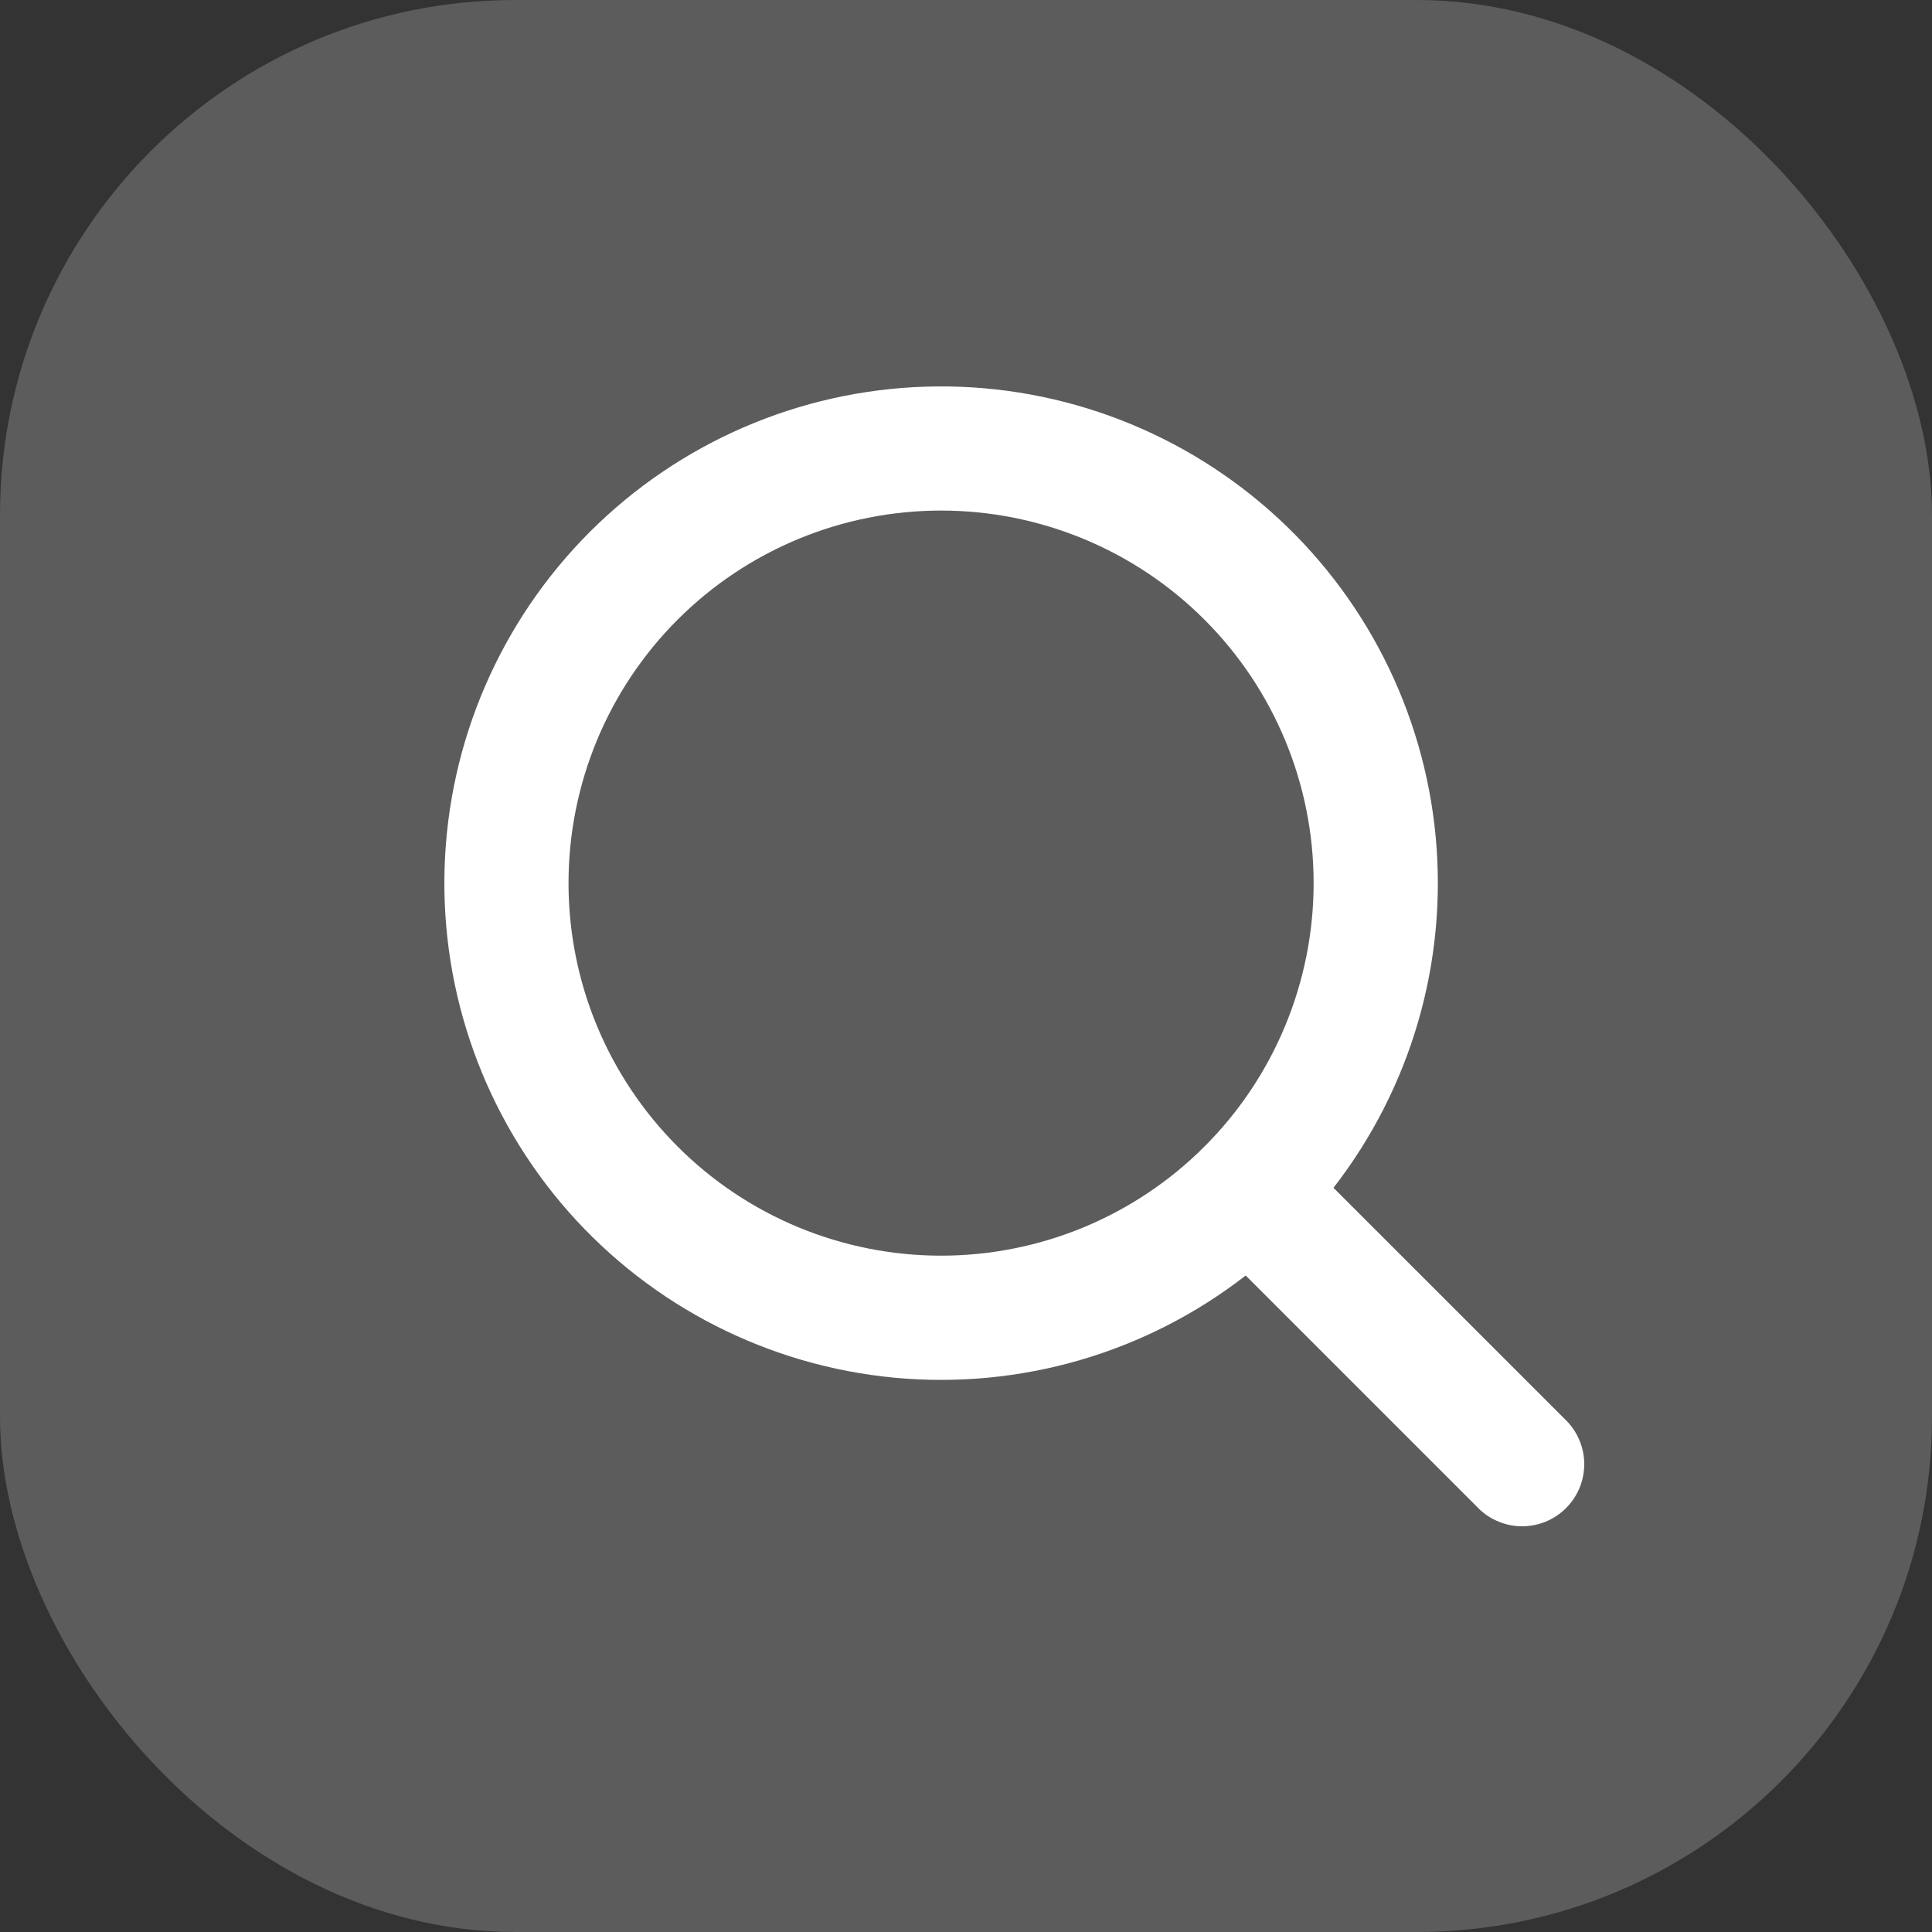
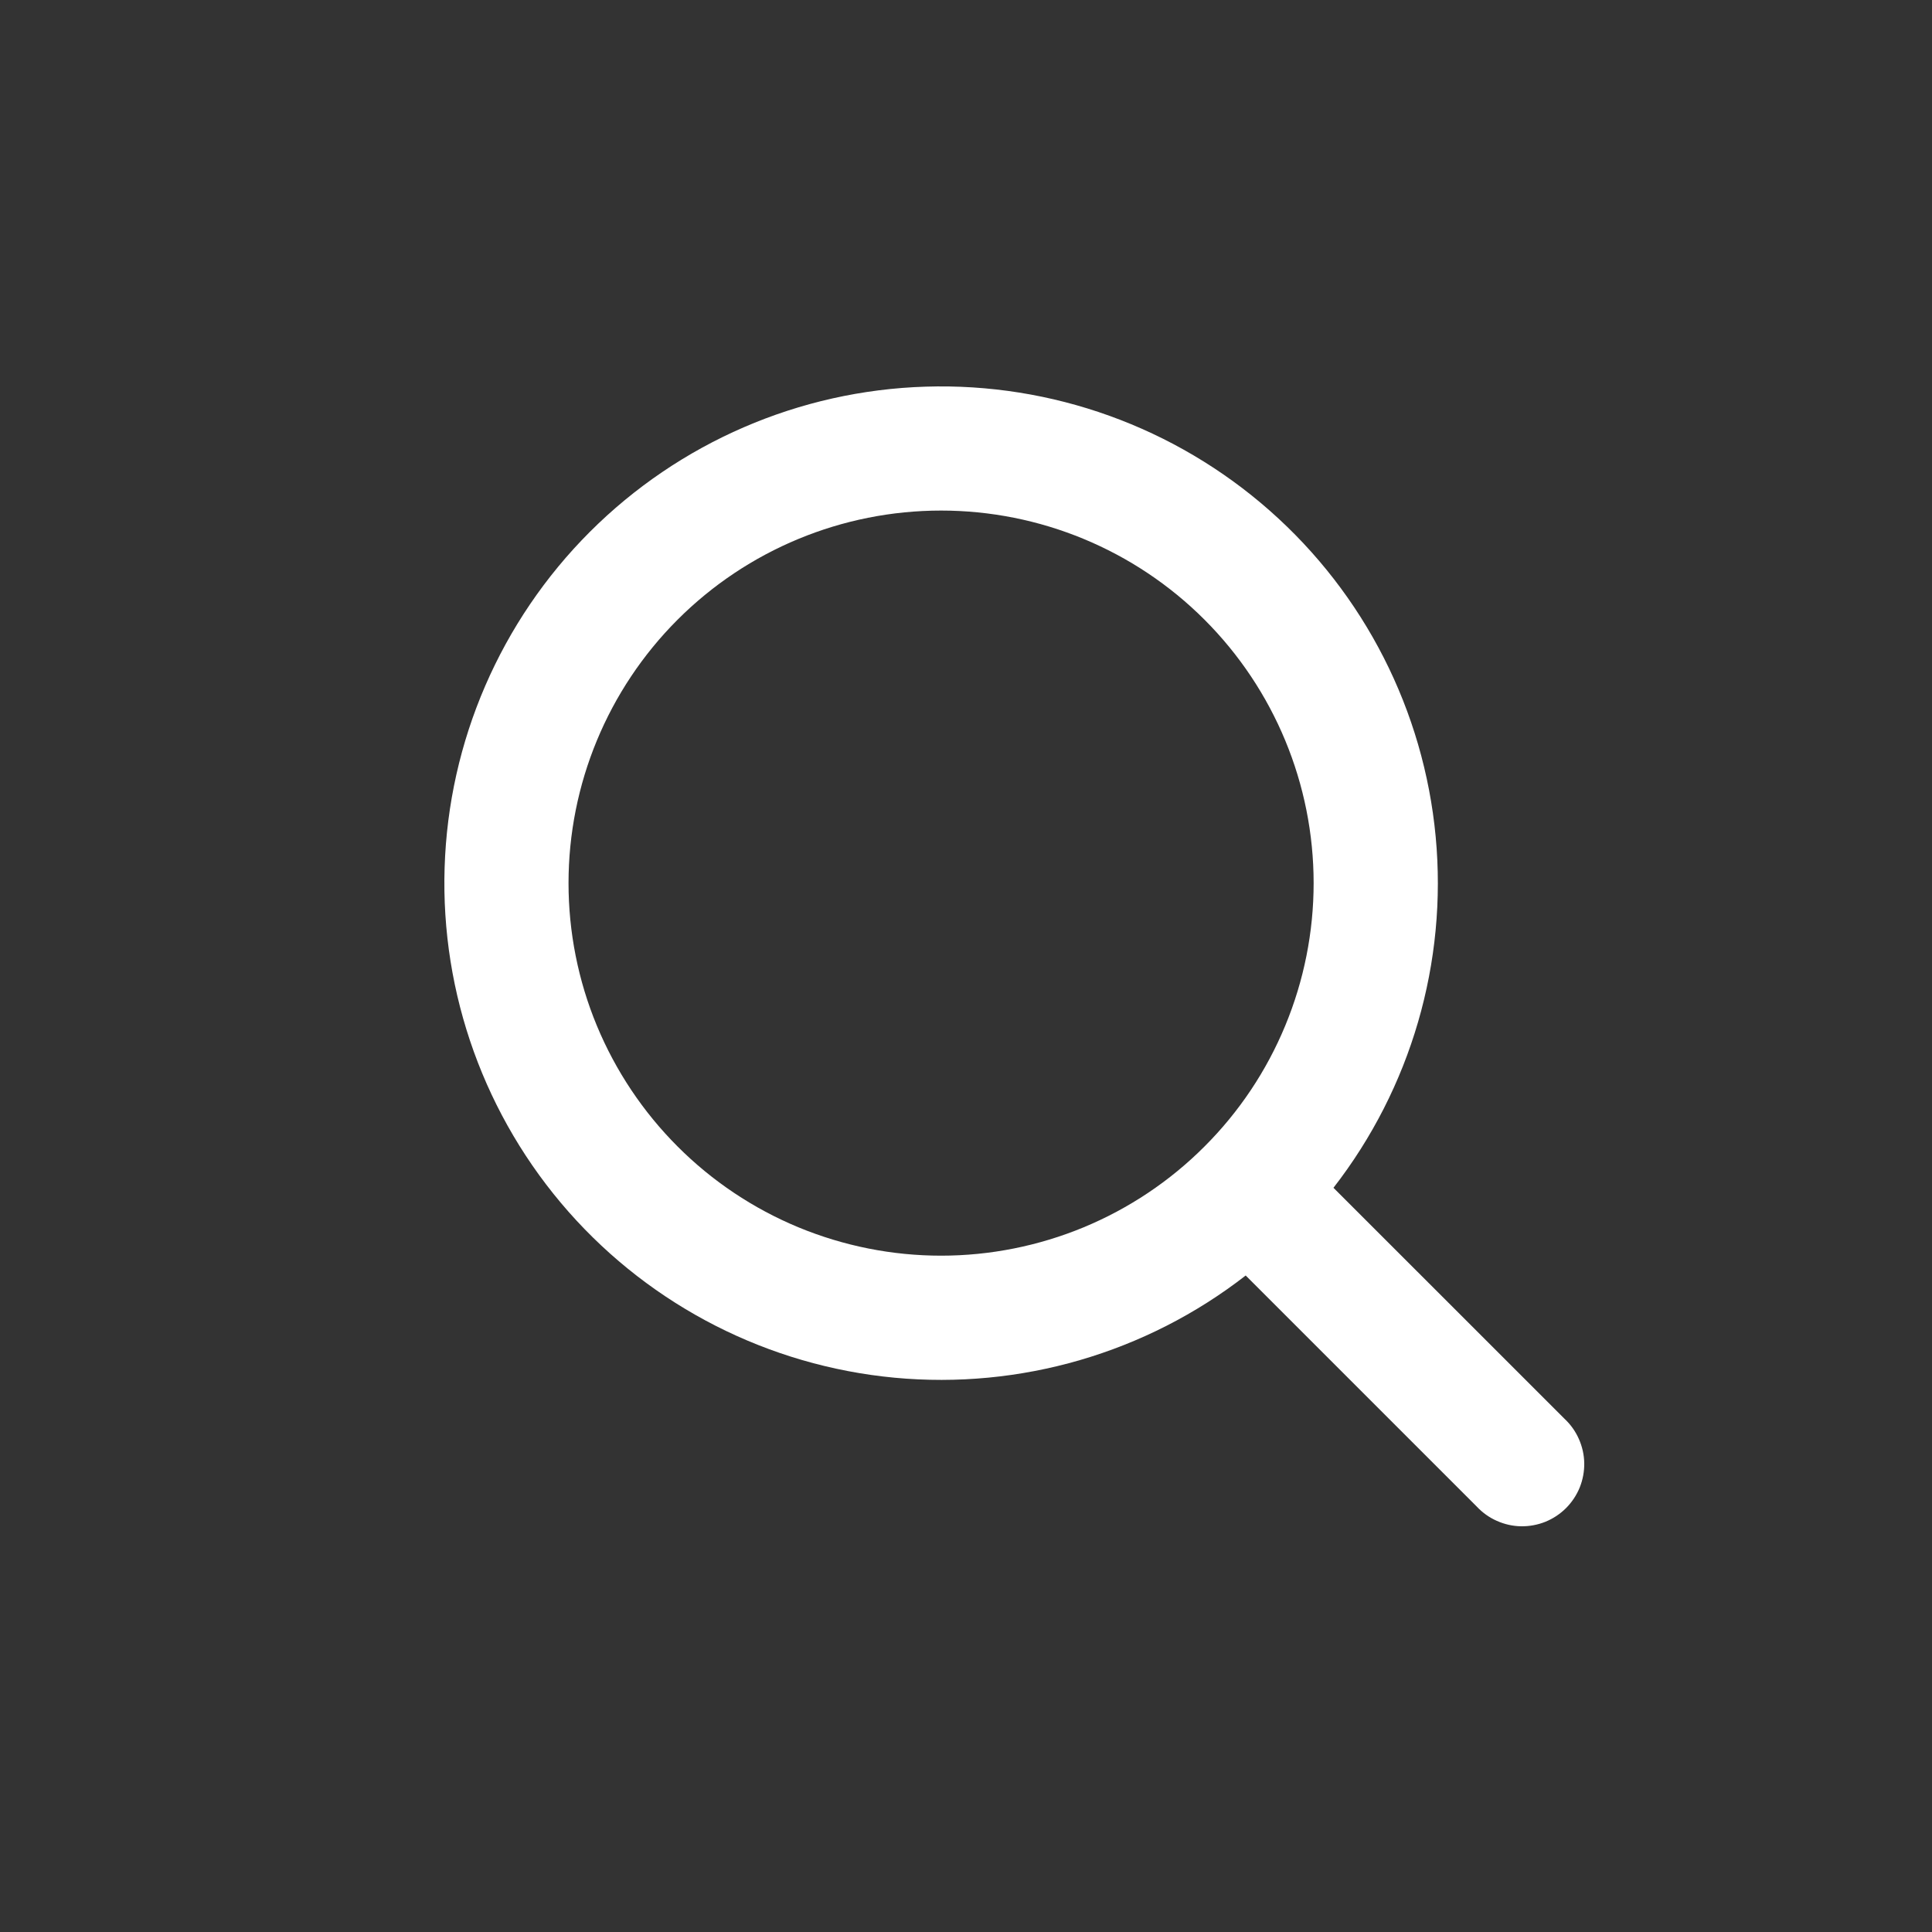
<svg xmlns="http://www.w3.org/2000/svg" width="30" height="30" viewBox="0 0 30 30" fill="none">
  <rect x="0" y="0" width="30" height="30" fill="#333333" stroke="none" />
  <g data-figma-bg-blur-radius="4.75422">
-     <rect width="30" height="30" rx="8" fill="white" fill-opacity="0.2" />
    <path fill-rule="evenodd" clip-rule="evenodd" d="M20.398 13.713C20.398 14.472 20.248 15.225 19.957 15.927C19.667 16.628 19.241 17.266 18.703 17.803C18.166 18.341 17.528 18.767 16.826 19.058C16.125 19.348 15.372 19.498 14.613 19.498C13.853 19.498 13.101 19.348 12.399 19.058C11.697 18.767 11.059 18.341 10.522 17.803C9.985 17.266 9.559 16.628 9.268 15.927C8.977 15.225 8.828 14.472 8.828 13.713C8.828 12.178 9.437 10.707 10.522 9.622C11.607 8.537 13.078 7.928 14.613 7.928C16.147 7.928 17.618 8.537 18.703 9.622C19.788 10.707 20.398 12.178 20.398 13.713ZM19.343 19.806C17.794 21.01 15.843 21.577 13.89 21.393C11.936 21.209 10.126 20.287 8.828 18.816C7.531 17.344 6.842 15.433 6.904 13.472C6.965 11.511 7.772 9.647 9.159 8.259C10.547 6.872 12.411 6.065 14.372 6.004C16.333 5.942 18.244 6.631 19.716 7.929C21.187 9.226 22.109 11.036 22.293 12.99C22.477 14.944 21.91 16.894 20.706 18.444L24.293 22.03C24.388 22.119 24.464 22.225 24.516 22.343C24.569 22.462 24.598 22.589 24.6 22.719C24.602 22.848 24.578 22.977 24.53 23.097C24.481 23.217 24.409 23.326 24.317 23.418C24.226 23.509 24.117 23.581 23.997 23.63C23.877 23.678 23.748 23.702 23.619 23.7C23.489 23.698 23.362 23.669 23.243 23.616C23.125 23.564 23.019 23.488 22.93 23.393L19.343 19.806Z" fill="white" />
  </g>
  <defs>
    <clipPath id="bgblur_0_617_231_clip_path" transform="translate(4.754 4.754)">
-       <rect width="30" height="30" rx="8" />
-     </clipPath>
+       </clipPath>
  </defs>
</svg>